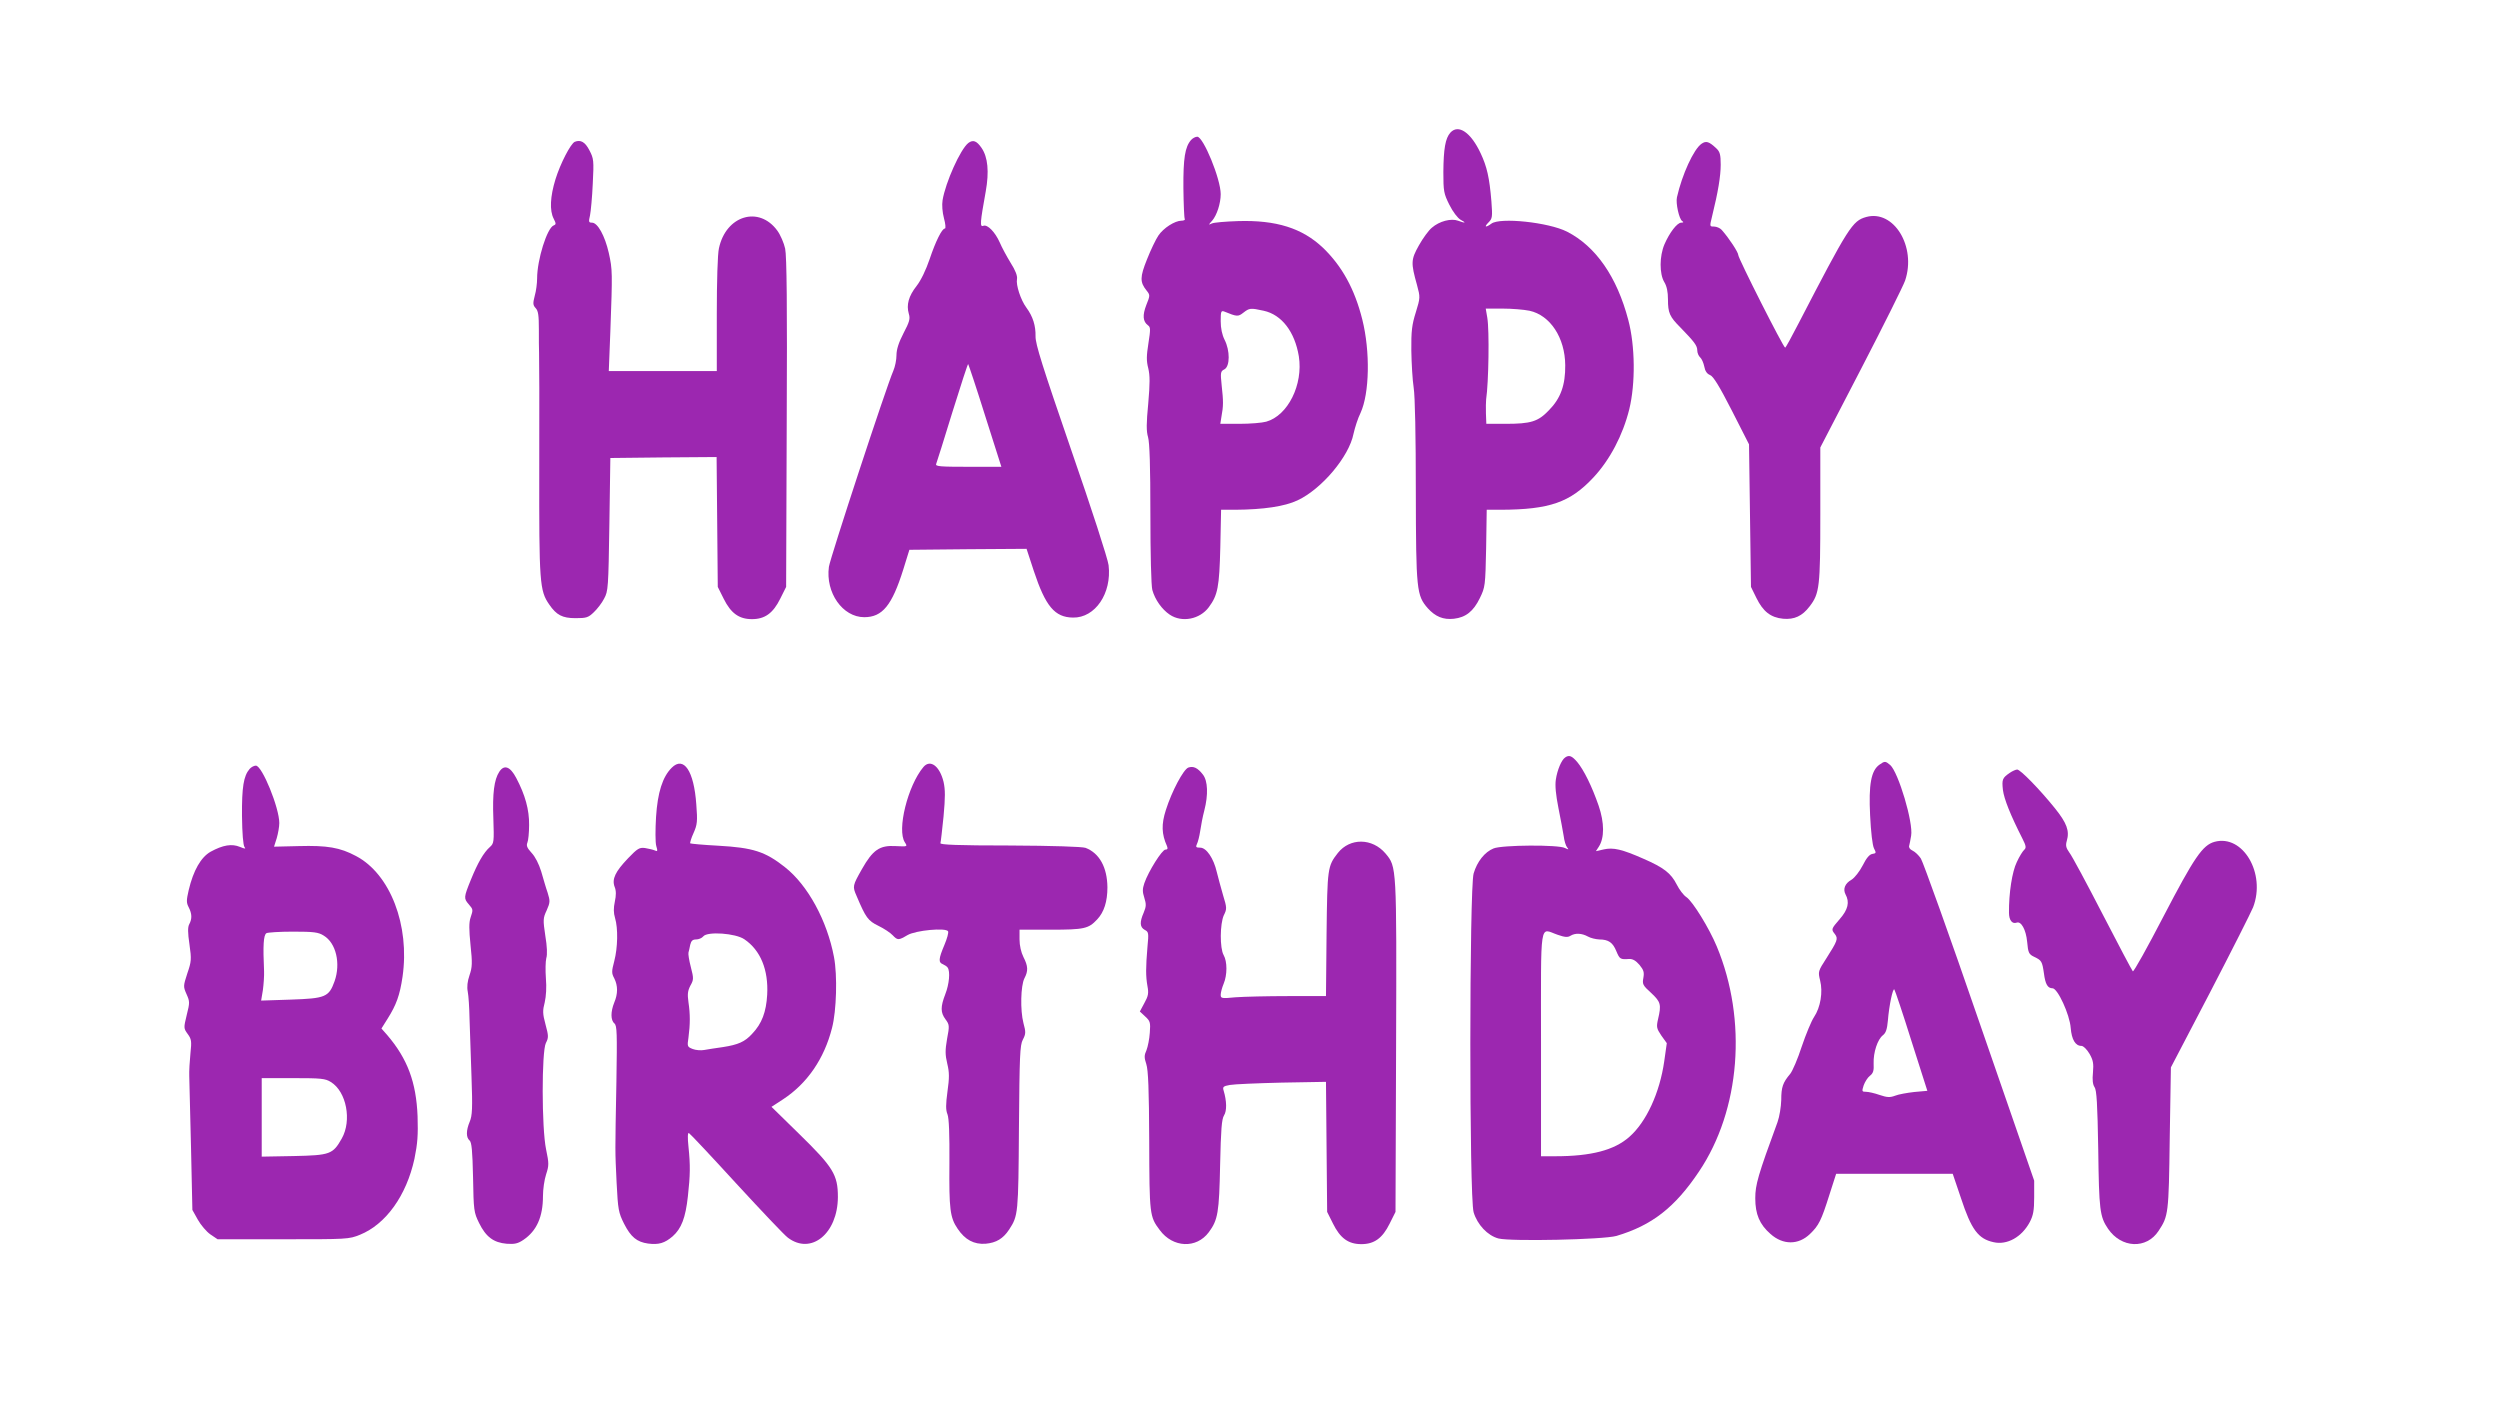
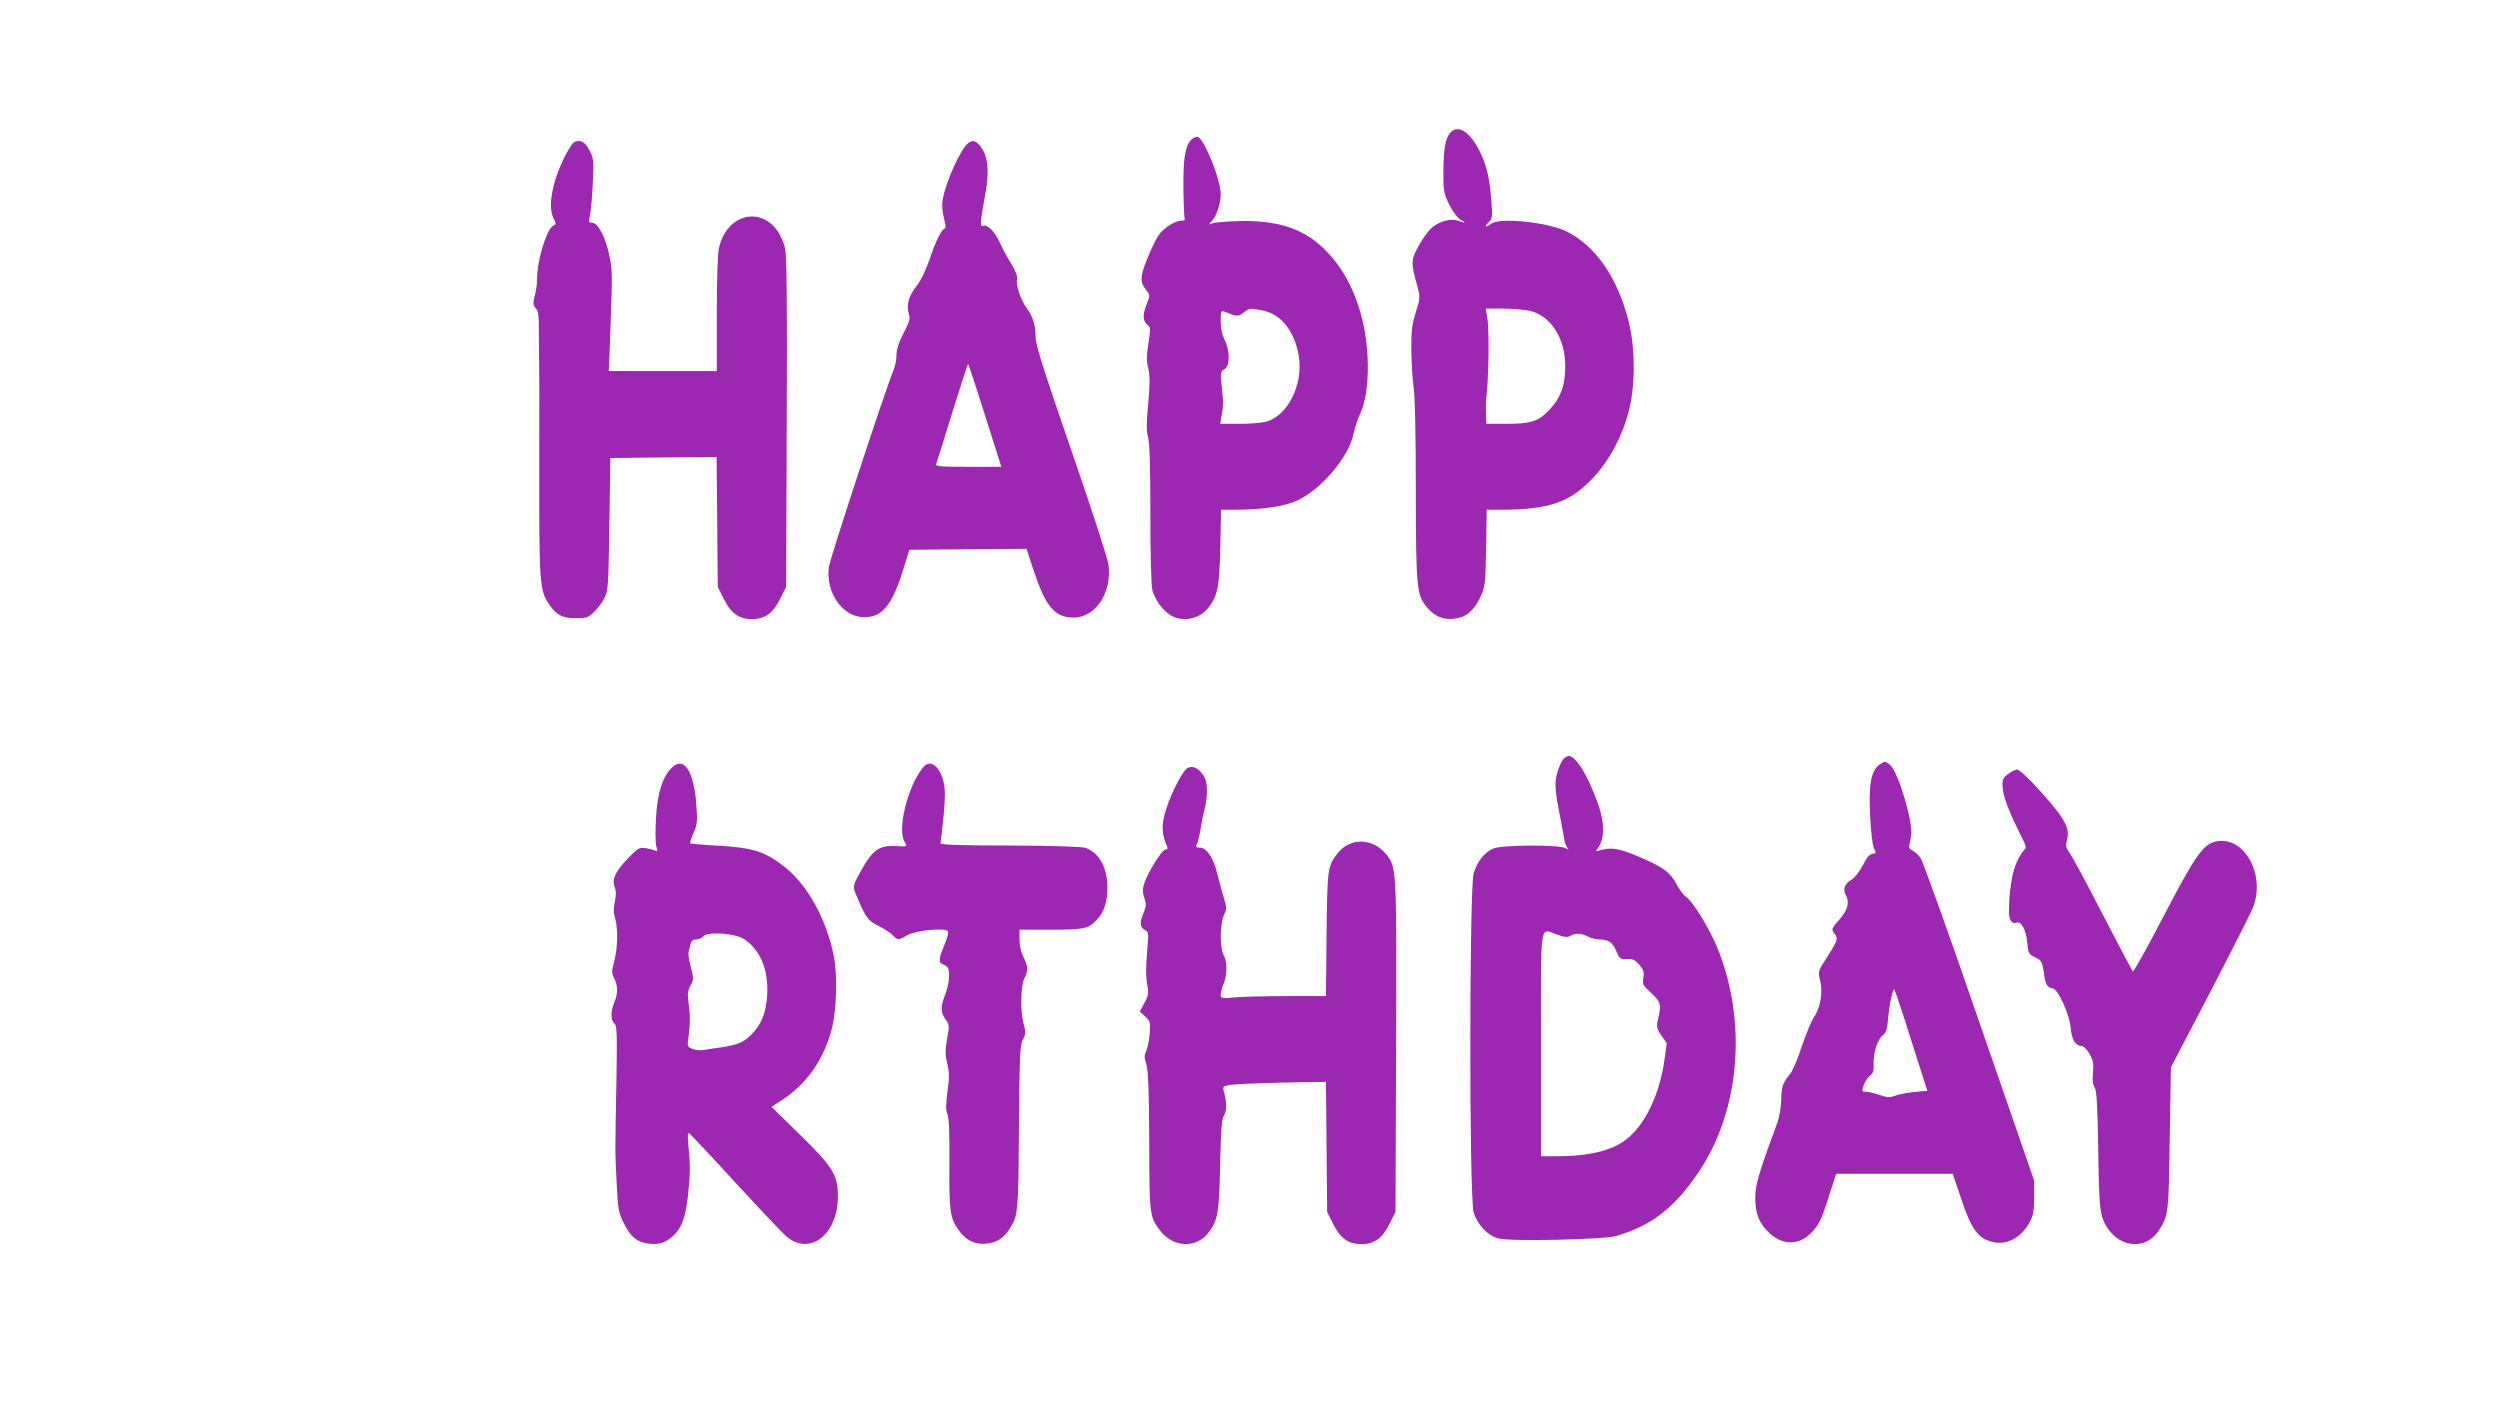
<svg xmlns="http://www.w3.org/2000/svg" version="1.0" width="1280pt" height="720pt" viewBox="0 0 1280 720" preserveAspectRatio="xMidYMid meet">
  <g transform="translate(0,720) scale(0.1,-0.1)" fill="#9c27b0" stroke="none">
    <path d="M7426 6521 c-26 -29 -35 -83 -36 -202 0 -98 2 -110 31 -168 18 -36 42 -67 57 -76 32 -17 25 -19 -13 -5 -35 13 -95 -2 -134 -36 -16 -13 -46 -54 -66 -90 -41 -73 -42 -89 -10 -203 17 -63 17 -65 -6 -140 -20 -63 -24 -97 -23 -196 1 -66 6 -151 12 -190 7 -43 11 -248 11 -531 1 -507 4 -532 61 -598 39 -43 79 -60 134 -54 61 7 100 38 133 106 27 56 28 62 32 255 l3 197 72 0 c251 1 355 38 474 165 85 91 151 217 184 350 32 132 30 324 -5 456 -58 222 -167 378 -314 453 -95 48 -343 74 -387 41 -30 -22 -39 -18 -15 6 20 20 21 28 15 108 -10 122 -23 178 -55 246 -50 107 -114 151 -155 106z m405 -912 c106 -23 182 -138 183 -279 1 -101 -23 -169 -83 -230 -56 -59 -93 -70 -223 -70 l-98 0 -2 53 c-1 28 0 61 1 72 13 87 17 354 6 418 l-8 47 86 0 c47 0 109 -5 138 -11z" />
    <path d="M6098 6483 c-31 -36 -40 -93 -39 -246 1 -82 4 -154 7 -158 3 -5 -5 -9 -17 -9 -33 0 -92 -37 -118 -76 -13 -19 -39 -73 -58 -121 -37 -92 -37 -117 -3 -160 19 -24 19 -25 -1 -75 -20 -52 -18 -84 9 -104 13 -9 13 -21 2 -91 -10 -64 -11 -90 -1 -128 9 -38 9 -77 0 -181 -10 -102 -10 -142 -1 -172 8 -27 12 -151 12 -393 0 -206 4 -369 10 -390 14 -50 49 -99 89 -126 62 -42 154 -24 200 38 46 62 54 103 59 307 l4 192 72 0 c145 1 253 17 319 48 124 58 264 224 287 341 7 31 22 79 36 107 46 100 50 314 9 478 -39 156 -104 274 -202 368 -106 100 -239 142 -434 136 -63 -2 -123 -7 -134 -12 -19 -9 -19 -8 2 15 23 27 43 87 43 135 0 78 -89 294 -120 294 -10 0 -24 -8 -32 -17z m372 -874 c92 -20 159 -107 180 -233 23 -145 -56 -304 -167 -335 -21 -6 -82 -11 -137 -11 l-98 0 6 38 c10 53 10 78 1 158 -7 67 -6 73 14 83 29 16 29 96 1 151 -13 26 -20 59 -20 96 0 49 2 55 18 49 66 -27 71 -27 98 -6 31 24 36 25 104 10z" />
    <path d="M2943 6474 c-21 -9 -74 -111 -99 -192 -27 -88 -31 -160 -9 -202 12 -24 13 -29 0 -34 -34 -13 -85 -176 -85 -272 0 -24 -5 -64 -12 -88 -10 -39 -10 -48 5 -64 13 -14 16 -38 16 -108 0 -49 0 -102 1 -119 1 -16 2 -280 1 -586 -1 -596 2 -633 51 -704 37 -54 67 -70 135 -70 55 0 65 3 93 30 18 17 42 48 53 70 21 38 22 56 27 380 l5 340 272 3 272 2 3 -332 3 -333 30 -60 c37 -75 79 -105 145 -105 66 0 108 30 145 105 l30 60 3 840 c3 601 0 855 -8 892 -6 28 -24 70 -40 92 -94 129 -263 78 -299 -90 -7 -29 -11 -171 -11 -339 l0 -290 -276 0 -277 0 8 203 c11 303 11 316 -8 402 -20 88 -57 155 -86 155 -17 0 -18 4 -10 38 4 20 11 93 14 162 6 118 5 128 -17 170 -22 43 -45 56 -75 44z" />
    <path d="M4958 6468 c-41 -32 -117 -202 -132 -293 -4 -24 -1 -62 7 -92 8 -29 10 -53 5 -53 -15 0 -47 -64 -78 -156 -19 -56 -45 -110 -67 -138 -41 -52 -53 -97 -40 -142 8 -26 4 -41 -27 -100 -25 -48 -36 -84 -36 -112 0 -24 -7 -59 -16 -80 -36 -82 -324 -960 -330 -1004 -18 -132 70 -258 181 -258 93 0 142 60 200 245 l31 100 300 3 300 2 37 -113 c60 -181 107 -238 201 -239 113 -2 199 124 182 268 -3 30 -89 295 -191 589 -148 430 -184 544 -183 583 1 54 -13 101 -47 147 -29 39 -54 116 -48 146 3 16 -8 45 -33 84 -20 33 -45 79 -55 103 -24 54 -63 94 -84 86 -19 -8 -17 15 12 176 18 101 11 175 -21 222 -25 37 -44 44 -68 26z m86 -1397 l83 -261 -169 0 c-144 0 -169 2 -165 14 3 8 41 127 83 265 43 138 79 249 81 247 2 -2 42 -121 87 -265z" />
-     <path d="M8712 6464 c-40 -27 -100 -158 -126 -274 -7 -30 11 -112 27 -122 8 -5 7 -8 -5 -8 -21 0 -60 -51 -86 -111 -26 -61 -26 -151 -1 -193 13 -21 19 -50 19 -89 0 -69 8 -88 64 -144 72 -74 86 -93 86 -117 0 -13 7 -29 15 -36 8 -7 17 -28 21 -47 4 -23 14 -37 29 -43 17 -6 48 -57 112 -182 l88 -173 5 -365 5 -365 28 -57 c34 -69 73 -100 137 -106 57 -5 98 14 135 63 51 66 55 99 55 471 l0 343 209 403 c115 222 216 425 225 451 59 174 -58 365 -199 326 -71 -20 -90 -50 -347 -546 -35 -68 -65 -123 -68 -123 -9 0 -240 457 -240 474 0 14 -46 85 -85 129 -8 9 -26 17 -39 17 -23 0 -23 0 -10 53 31 126 44 206 44 264 0 51 -4 66 -22 83 -38 36 -53 40 -76 24z" />
    <path d="M8014 3322 c-19 -12 -41 -65 -48 -113 -5 -31 0 -79 13 -145 11 -55 23 -119 27 -144 3 -25 11 -51 18 -59 9 -12 8 -12 -11 -3 -32 18 -324 16 -366 -2 -45 -18 -84 -67 -102 -128 -22 -76 -23 -1658 0 -1735 19 -63 71 -119 127 -134 63 -16 537 -6 604 13 182 54 300 146 423 330 212 315 248 775 91 1152 -39 94 -124 232 -156 253 -14 9 -36 38 -49 64 -30 59 -67 87 -170 132 -111 49 -155 59 -204 48 l-40 -9 15 23 c29 45 29 122 -1 210 -34 98 -75 182 -110 224 -27 31 -41 37 -61 23z m-39 -908 c37 -13 52 -14 66 -5 25 15 58 13 89 -4 14 -8 40 -14 58 -15 48 0 70 -16 88 -61 17 -40 20 -42 65 -39 18 1 34 -8 53 -30 22 -27 25 -38 20 -67 -6 -32 -3 -38 40 -77 49 -46 53 -59 35 -135 -9 -40 -7 -47 17 -83 l28 -39 -13 -92 c-23 -162 -92 -312 -179 -388 -77 -68 -195 -99 -379 -99 l-73 0 0 575 c0 651 -9 591 85 559z" />
    <path d="M9623 3285 c-43 -30 -56 -102 -48 -260 4 -85 12 -154 20 -169 12 -23 11 -25 -8 -28 -15 -2 -31 -21 -50 -59 -16 -31 -41 -63 -57 -73 -34 -19 -45 -48 -31 -75 22 -40 13 -78 -29 -126 -45 -52 -45 -53 -25 -78 17 -23 13 -34 -43 -122 -44 -68 -44 -70 -33 -115 15 -59 2 -138 -31 -187 -14 -21 -42 -89 -63 -151 -20 -62 -47 -125 -59 -140 -38 -45 -46 -68 -46 -134 -1 -35 -9 -85 -19 -113 -100 -272 -114 -321 -114 -390 0 -82 22 -134 78 -183 64 -57 143 -57 202 0 45 43 58 69 99 199 l35 109 299 0 298 0 42 -124 c53 -161 88 -209 167 -226 69 -16 145 26 186 104 17 33 22 58 22 126 l0 85 -280 809 c-153 445 -289 823 -300 840 -11 17 -30 35 -43 41 -13 6 -20 16 -17 25 2 8 7 31 10 51 12 66 -65 324 -107 362 -25 21 -28 21 -55 2z m163 -1413 l82 -257 -67 -6 c-36 -4 -81 -12 -98 -19 -27 -10 -41 -9 -80 4 -25 9 -57 16 -69 16 -21 0 -22 2 -12 33 6 17 20 40 32 49 17 13 21 27 19 63 -2 56 20 124 48 145 15 12 21 31 25 75 6 75 25 167 33 159 3 -3 43 -121 87 -262z" />
    <path d="M3439 3269 c-47 -47 -72 -127 -80 -251 -4 -65 -4 -132 1 -149 8 -27 7 -30 -8 -23 -9 4 -32 9 -49 12 -29 4 -39 -2 -87 -52 -66 -69 -84 -107 -69 -147 8 -19 8 -43 1 -75 -7 -33 -7 -58 1 -84 16 -53 14 -152 -4 -221 -14 -53 -14 -62 0 -88 19 -38 19 -79 0 -124 -19 -47 -19 -91 1 -107 13 -12 14 -48 10 -299 -7 -377 -7 -345 1 -516 7 -139 10 -154 38 -210 35 -69 66 -94 123 -102 55 -7 85 2 126 37 45 40 66 95 78 205 12 109 13 157 3 254 -5 46 -4 72 2 70 5 -2 115 -119 243 -259 129 -140 247 -265 264 -277 119 -90 255 21 256 208 0 114 -24 153 -197 322 l-143 140 60 39 c123 81 210 207 250 365 23 88 28 269 10 363 -35 186 -134 368 -251 460 -101 80 -163 100 -342 110 -76 4 -140 10 -143 12 -2 3 5 27 17 53 19 43 21 59 14 147 -12 171 -64 249 -126 187z m372 -878 c83 -56 124 -157 117 -284 -5 -88 -27 -148 -77 -200 -37 -41 -72 -56 -149 -68 -37 -5 -80 -12 -97 -15 -16 -3 -43 -1 -58 5 -28 11 -29 13 -22 59 9 68 9 120 0 180 -6 42 -4 59 10 86 17 30 17 37 2 95 -9 34 -14 67 -12 74 2 7 6 24 9 40 5 20 12 27 30 27 13 0 30 7 37 16 21 26 165 16 210 -15z" />
    <path d="M4728 3273 c-80 -95 -137 -323 -95 -386 14 -22 14 -22 -47 -19 -82 5 -117 -19 -173 -118 -48 -85 -49 -88 -27 -138 47 -111 58 -126 111 -152 29 -14 62 -36 73 -48 26 -27 30 -27 76 0 42 25 196 39 208 20 4 -6 -5 -38 -19 -71 -30 -71 -31 -89 -7 -98 9 -4 20 -11 24 -17 14 -20 8 -85 -12 -136 -25 -65 -25 -94 1 -129 20 -27 21 -33 8 -100 -10 -58 -10 -81 1 -127 11 -45 11 -72 1 -143 -9 -67 -9 -94 0 -116 8 -20 11 -102 10 -252 -2 -233 3 -277 42 -334 38 -57 84 -81 143 -77 55 5 90 26 121 73 46 71 47 79 50 520 3 370 5 424 20 452 15 29 16 38 3 85 -17 66 -14 191 5 229 20 38 19 62 -5 109 -12 24 -20 59 -20 90 l0 50 160 0 c171 0 193 5 237 52 36 38 53 92 53 165 -1 102 -41 175 -112 202 -17 6 -168 11 -387 12 -268 0 -359 4 -356 12 2 7 9 68 16 137 9 99 9 136 0 177 -20 81 -68 117 -103 76z" />
-     <path d="M1278 3263 c-31 -36 -40 -93 -39 -241 1 -88 6 -151 13 -159 8 -10 3 -10 -24 1 -41 17 -86 10 -150 -25 -49 -28 -88 -95 -112 -197 -12 -52 -12 -64 0 -87 17 -33 18 -59 3 -87 -8 -14 -8 -43 1 -103 11 -77 10 -88 -11 -149 -21 -65 -21 -67 -4 -106 17 -38 17 -43 1 -107 -16 -66 -16 -68 5 -97 19 -26 21 -36 14 -100 -4 -39 -7 -91 -6 -116 1 -25 5 -189 9 -365 l7 -320 28 -50 c15 -27 44 -61 64 -75 l37 -25 335 0 c329 0 337 0 394 23 133 54 238 201 279 389 16 79 19 121 16 218 -7 175 -52 294 -155 415 l-30 34 32 51 c44 70 62 119 76 214 38 263 -63 526 -238 618 -82 44 -148 55 -294 51 l-126 -3 14 44 c7 24 13 59 13 77 0 78 -88 294 -120 294 -10 0 -24 -8 -32 -17z m379 -853 c64 -38 88 -143 56 -234 -29 -81 -47 -88 -224 -94 l-152 -5 9 54 c4 30 7 73 6 97 -6 132 -3 184 12 194 6 4 67 8 136 8 107 0 130 -3 157 -20z m37 -750 c80 -49 108 -197 56 -289 -46 -81 -59 -86 -246 -90 l-164 -3 0 201 0 201 161 0 c143 0 165 -2 193 -20z" />
    <path d="M6084 3270 c-25 -10 -84 -120 -115 -218 -23 -72 -22 -122 6 -184 5 -13 3 -18 -8 -18 -17 0 -87 -111 -108 -172 -10 -30 -10 -44 0 -75 10 -32 10 -44 -3 -75 -22 -50 -20 -75 5 -89 20 -10 21 -16 14 -87 -9 -108 -9 -150 0 -201 7 -37 4 -51 -16 -87 l-23 -43 28 -26 c25 -23 27 -30 23 -83 -2 -31 -10 -71 -17 -89 -12 -26 -12 -38 -1 -71 10 -30 14 -130 15 -394 1 -378 2 -387 54 -456 67 -91 188 -96 251 -11 47 63 53 101 58 344 4 182 8 235 20 254 15 23 14 74 -2 127 -6 19 -2 23 32 29 21 4 140 9 265 12 l227 4 3 -333 3 -333 30 -60 c37 -75 79 -105 145 -105 66 0 108 30 145 105 l30 60 3 849 c3 927 3 917 -54 986 -68 80 -182 81 -244 3 -53 -68 -54 -76 -58 -415 l-3 -318 -193 0 c-106 0 -227 -3 -269 -6 -73 -7 -77 -6 -77 13 0 11 7 37 15 56 19 45 19 114 0 147 -20 35 -19 160 1 204 16 32 16 38 -4 103 -11 37 -25 91 -32 118 -16 70 -53 125 -85 125 -21 0 -24 3 -17 18 5 9 13 40 17 67 4 28 13 75 21 105 21 81 18 152 -7 184 -27 35 -49 45 -75 36z" />
-     <path d="M2556 3248 c-26 -40 -35 -110 -30 -239 4 -119 3 -127 -17 -145 -33 -29 -63 -82 -98 -168 -37 -91 -37 -96 -11 -126 23 -27 23 -27 9 -69 -8 -24 -8 -60 0 -139 10 -93 9 -114 -5 -155 -11 -32 -14 -60 -9 -85 4 -20 8 -82 9 -137 2 -55 6 -188 10 -295 6 -165 4 -202 -9 -233 -19 -45 -19 -81 -1 -96 11 -9 15 -52 18 -189 3 -170 4 -179 31 -234 35 -71 74 -100 141 -106 41 -3 58 1 86 20 68 46 100 118 100 224 0 34 7 84 16 111 15 46 15 56 0 128 -23 109 -23 502 -1 545 14 27 14 36 -2 95 -15 55 -15 71 -4 113 7 31 10 77 6 123 -3 41 -2 87 2 103 6 18 4 62 -5 115 -12 81 -12 90 7 130 18 41 18 48 5 90 -9 25 -23 75 -33 109 -12 39 -31 76 -49 95 -23 25 -28 37 -22 52 5 11 9 52 9 91 1 78 -20 154 -66 241 -31 59 -62 70 -87 31z" />
    <path d="M10290 3243 c-38 -26 -41 -34 -35 -88 6 -46 38 -127 99 -247 20 -39 21 -49 10 -59 -7 -6 -25 -34 -38 -63 -24 -49 -41 -159 -40 -259 0 -38 16 -59 39 -51 23 9 48 -35 54 -98 5 -57 9 -64 36 -77 38 -18 41 -23 50 -85 7 -55 19 -76 44 -76 26 0 88 -134 93 -203 5 -60 24 -92 55 -92 10 0 28 -18 41 -40 19 -33 22 -50 18 -96 -4 -38 -1 -62 8 -75 11 -15 15 -87 19 -319 4 -311 8 -344 50 -406 68 -100 197 -106 259 -11 50 76 52 86 57 472 l6 365 201 385 c110 212 209 408 220 435 66 173 -52 374 -197 335 -62 -17 -104 -79 -263 -384 -82 -158 -152 -284 -156 -279 -4 4 -74 136 -155 293 -81 157 -157 299 -170 315 -17 24 -20 36 -13 60 15 51 0 91 -61 167 -79 98 -177 198 -193 198 -7 0 -25 -8 -38 -17z" />
  </g>
</svg>